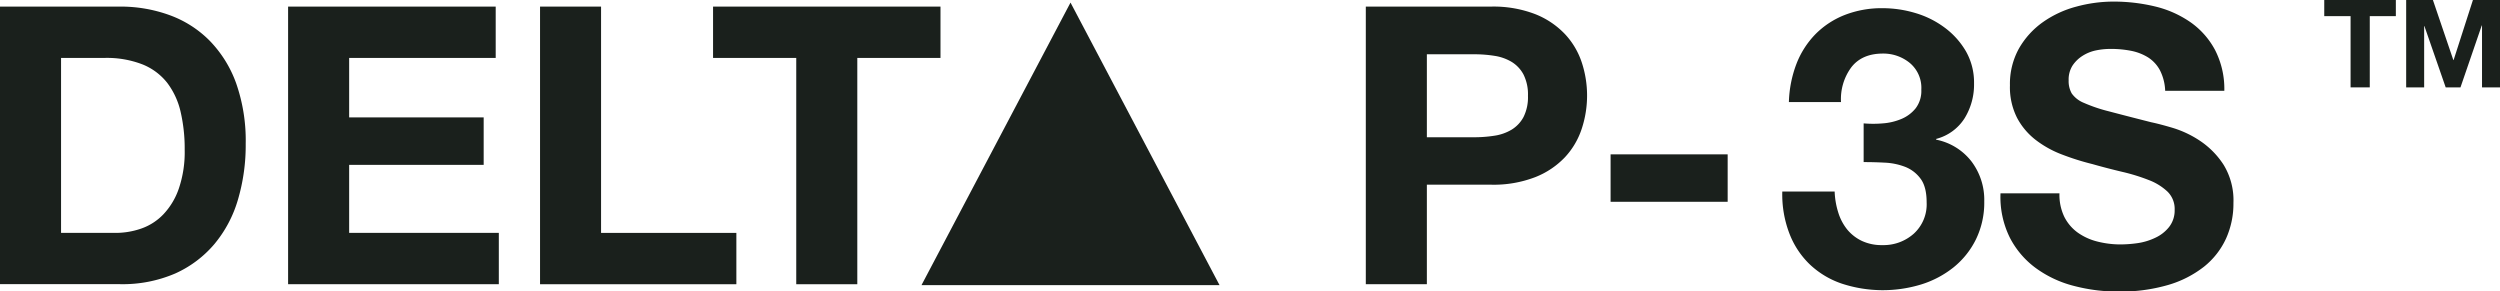
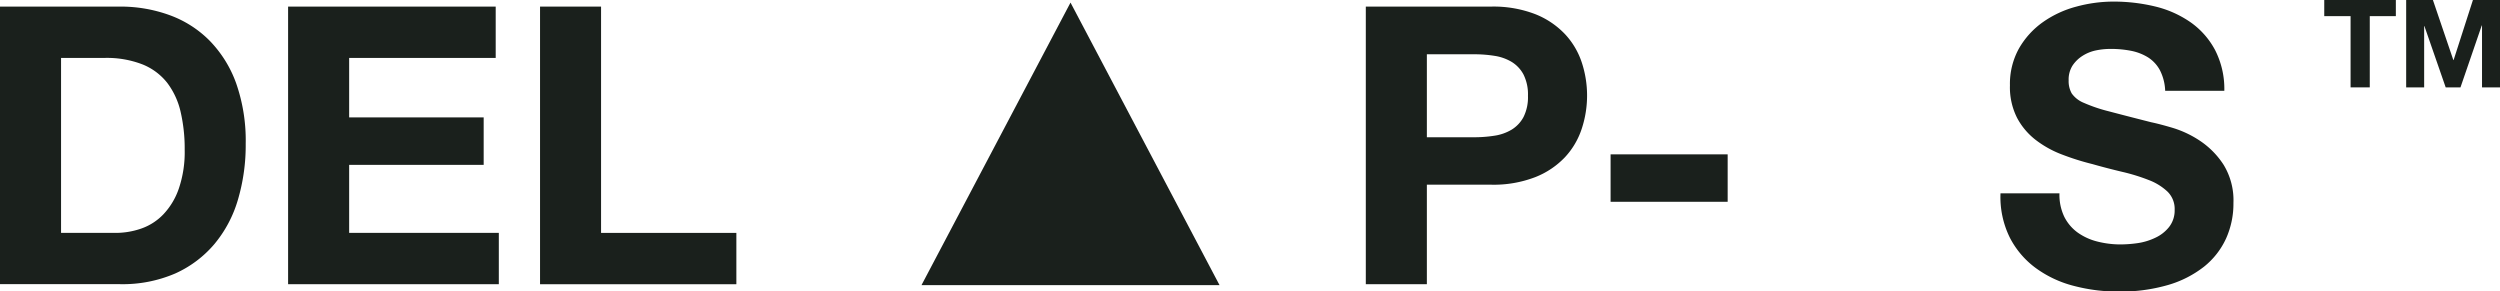
<svg xmlns="http://www.w3.org/2000/svg" viewBox="0 0 704.71 82.13">
  <defs>
    <style>.cls-1{fill:#1a201c;}</style>
  </defs>
  <g id="Layer_2" data-name="Layer 2">
    <g id="Layer_1-2" data-name="Layer 1">
      <path class="cls-1" d="M33.75,1.86A40.25,40.25,0,0,1,47.84,4.28a30.48,30.48,0,0,1,11.29,7.23,33.32,33.32,0,0,1,7.45,12,48.83,48.83,0,0,1,2.68,17,54.23,54.23,0,0,1-2.19,15.78,34.68,34.68,0,0,1-6.63,12.5A31.17,31.17,0,0,1,49.37,77.1a37.43,37.43,0,0,1-15.62,3H0V1.86Zm-1.2,63.79a22,22,0,0,0,7.23-1.21,15.82,15.82,0,0,0,6.25-4,19.91,19.91,0,0,0,4.38-7.29A31.88,31.88,0,0,0,52.06,42.2a46,46,0,0,0-1.15-10.69,21.46,21.46,0,0,0-3.78-8.17,16.83,16.83,0,0,0-7-5.2,27.73,27.73,0,0,0-10.69-1.81H17.21V65.65Z" />
      <path class="cls-1" d="M139.73,1.86V16.33H98.42V33.1h37.92V46.47H98.42V65.65h42.19V80.12H81.21V1.86Z" />
      <path class="cls-1" d="M169.43,1.86V65.65h38.14V80.12H152.23V1.86Z" />
-       <path class="cls-1" d="M201,16.33V1.86h64.11V16.33H241.66V80.12H224.45V16.33Z" />
      <path class="cls-1" d="M420.3,1.86A32.7,32.7,0,0,1,432.79,4a23.4,23.4,0,0,1,8.38,5.65,21.59,21.59,0,0,1,4.72,8,29.87,29.87,0,0,1,0,18.57,21.66,21.66,0,0,1-4.72,8.06,23.25,23.25,0,0,1-8.38,5.64,32.51,32.51,0,0,1-12.49,2.14H402.21V80.12H385V1.86Zm-4.72,36.83a36.28,36.28,0,0,0,5.7-.44,13.14,13.14,0,0,0,4.82-1.7A9.28,9.28,0,0,0,429.45,33a12.5,12.5,0,0,0,1.26-6,12.56,12.56,0,0,0-1.26-6,9.28,9.28,0,0,0-3.35-3.56,13.32,13.32,0,0,0-4.82-1.7,36.28,36.28,0,0,0-5.7-.44H402.21V38.69Z" />
      <path class="cls-1" d="M487,43.51V56.88H454V43.51Z" />
      <polygon class="cls-1" points="259.75 80.38 343.77 80.38 301.76 0.73 259.75 80.38" />
      <path class="cls-1" d="M655.17,4.55V0h20.18V4.55H668V24.63h-5.41V4.55Z" />
      <path class="cls-1" d="M685.8,0l5.76,16.94h.07L697.08,0h7.63V24.63h-5.07V7.17h-.07l-6,17.46h-4.17l-6-17.28h-.07V24.63h-5.07V0Z" />
-       <path class="cls-1" d="M530.72,34.78A16.52,16.52,0,0,0,536,33.52a10.16,10.16,0,0,0,4-3,8.1,8.1,0,0,0,1.59-5.25,9.13,9.13,0,0,0-3.28-7.55,11.74,11.74,0,0,0-7.55-2.62c-3.93,0-6.91,1.29-8.91,3.88a15.08,15.08,0,0,0-2.9,9.79H504.26A32.74,32.74,0,0,1,506.39,18a24.79,24.79,0,0,1,5.36-8.37A23.86,23.86,0,0,1,520,4.22a28.64,28.64,0,0,1,10.71-1.91,32.07,32.07,0,0,1,9.19,1.36,26.14,26.14,0,0,1,8.25,4.1,22.22,22.22,0,0,1,6,6.67,17.71,17.71,0,0,1,2.3,9.08,18.06,18.06,0,0,1-2.68,9.84,13.48,13.48,0,0,1-8,5.8v.21a16.64,16.64,0,0,1,9.95,6.13,17.92,17.92,0,0,1,3.61,11.26,23.64,23.64,0,0,1-2.35,10.72,23.37,23.37,0,0,1-6.29,7.87,27.77,27.77,0,0,1-9.07,4.81,37,37,0,0,1-22.47-.22,24.54,24.54,0,0,1-9-5.41,23.91,23.91,0,0,1-5.74-8.69A30.74,30.74,0,0,1,502.4,54h14.76a22.12,22.12,0,0,0,1,5.85,14.38,14.38,0,0,0,2.51,4.81,12,12,0,0,0,4.1,3.22,13.08,13.08,0,0,0,5.85,1.21,12.81,12.81,0,0,0,8.86-3.23,11.19,11.19,0,0,0,3.61-8.8q0-4.38-1.7-6.67a9.82,9.82,0,0,0-4.31-3.34,18.21,18.21,0,0,0-5.75-1.2c-2.07-.11-4.06-.16-6-.16V34.78A31.83,31.83,0,0,0,530.72,34.78Z" />
      <path class="cls-1" d="M581.9,61.13a12.26,12.26,0,0,0,3.77,4.43,16.45,16.45,0,0,0,5.52,2.52,26.44,26.44,0,0,0,6.56.82,34.94,34.94,0,0,0,4.92-.38A17.23,17.23,0,0,0,607.59,67a10.63,10.63,0,0,0,3.83-3A7.54,7.54,0,0,0,613,59.17a6.83,6.83,0,0,0-2-5.14,15.91,15.91,0,0,0-5.3-3.28,52.94,52.94,0,0,0-7.44-2.3c-2.77-.66-5.58-1.38-8.42-2.19a72.22,72.22,0,0,1-8.53-2.68,28.84,28.84,0,0,1-7.43-4.1,19.26,19.26,0,0,1-5.31-6.28,19.09,19.09,0,0,1-2-9.13,20.52,20.52,0,0,1,2.57-10.45,23.27,23.27,0,0,1,6.72-7.38,29.33,29.33,0,0,1,9.41-4.37A39.92,39.92,0,0,1,595.68.45a49.68,49.68,0,0,1,11.75,1.36,29.61,29.61,0,0,1,10,4.43,22.43,22.43,0,0,1,6.94,7.82A24,24,0,0,1,627,25.6H610.33a13.83,13.83,0,0,0-1.48-5.8,9.75,9.75,0,0,0-3.33-3.61,14.35,14.35,0,0,0-4.76-1.86,29.69,29.69,0,0,0-5.85-.54,20.17,20.17,0,0,0-4.15.43A11.28,11.28,0,0,0,587,15.76a9.43,9.43,0,0,0-2.79,2.73,7.32,7.32,0,0,0-1.09,4.15,7,7,0,0,0,.88,3.72A7.76,7.76,0,0,0,587.42,29a43.85,43.85,0,0,0,7.11,2.4q4.53,1.2,11.86,3.06c1.46.3,3.48.82,6.07,1.59a29.06,29.06,0,0,1,7.71,3.66,23.36,23.36,0,0,1,6.62,6.73,19.18,19.18,0,0,1,2.78,10.77,23.93,23.93,0,0,1-2.07,10,21.79,21.79,0,0,1-6.18,7.93,29.9,29.9,0,0,1-10.17,5.19,48.07,48.07,0,0,1-14,1.86,49.11,49.11,0,0,1-12.52-1.59,31.35,31.35,0,0,1-10.72-5,24.53,24.53,0,0,1-7.38-8.64,25.73,25.73,0,0,1-2.62-12.47h16.62A14.27,14.27,0,0,0,581.9,61.13Z" />
    </g>
  </g>
</svg>